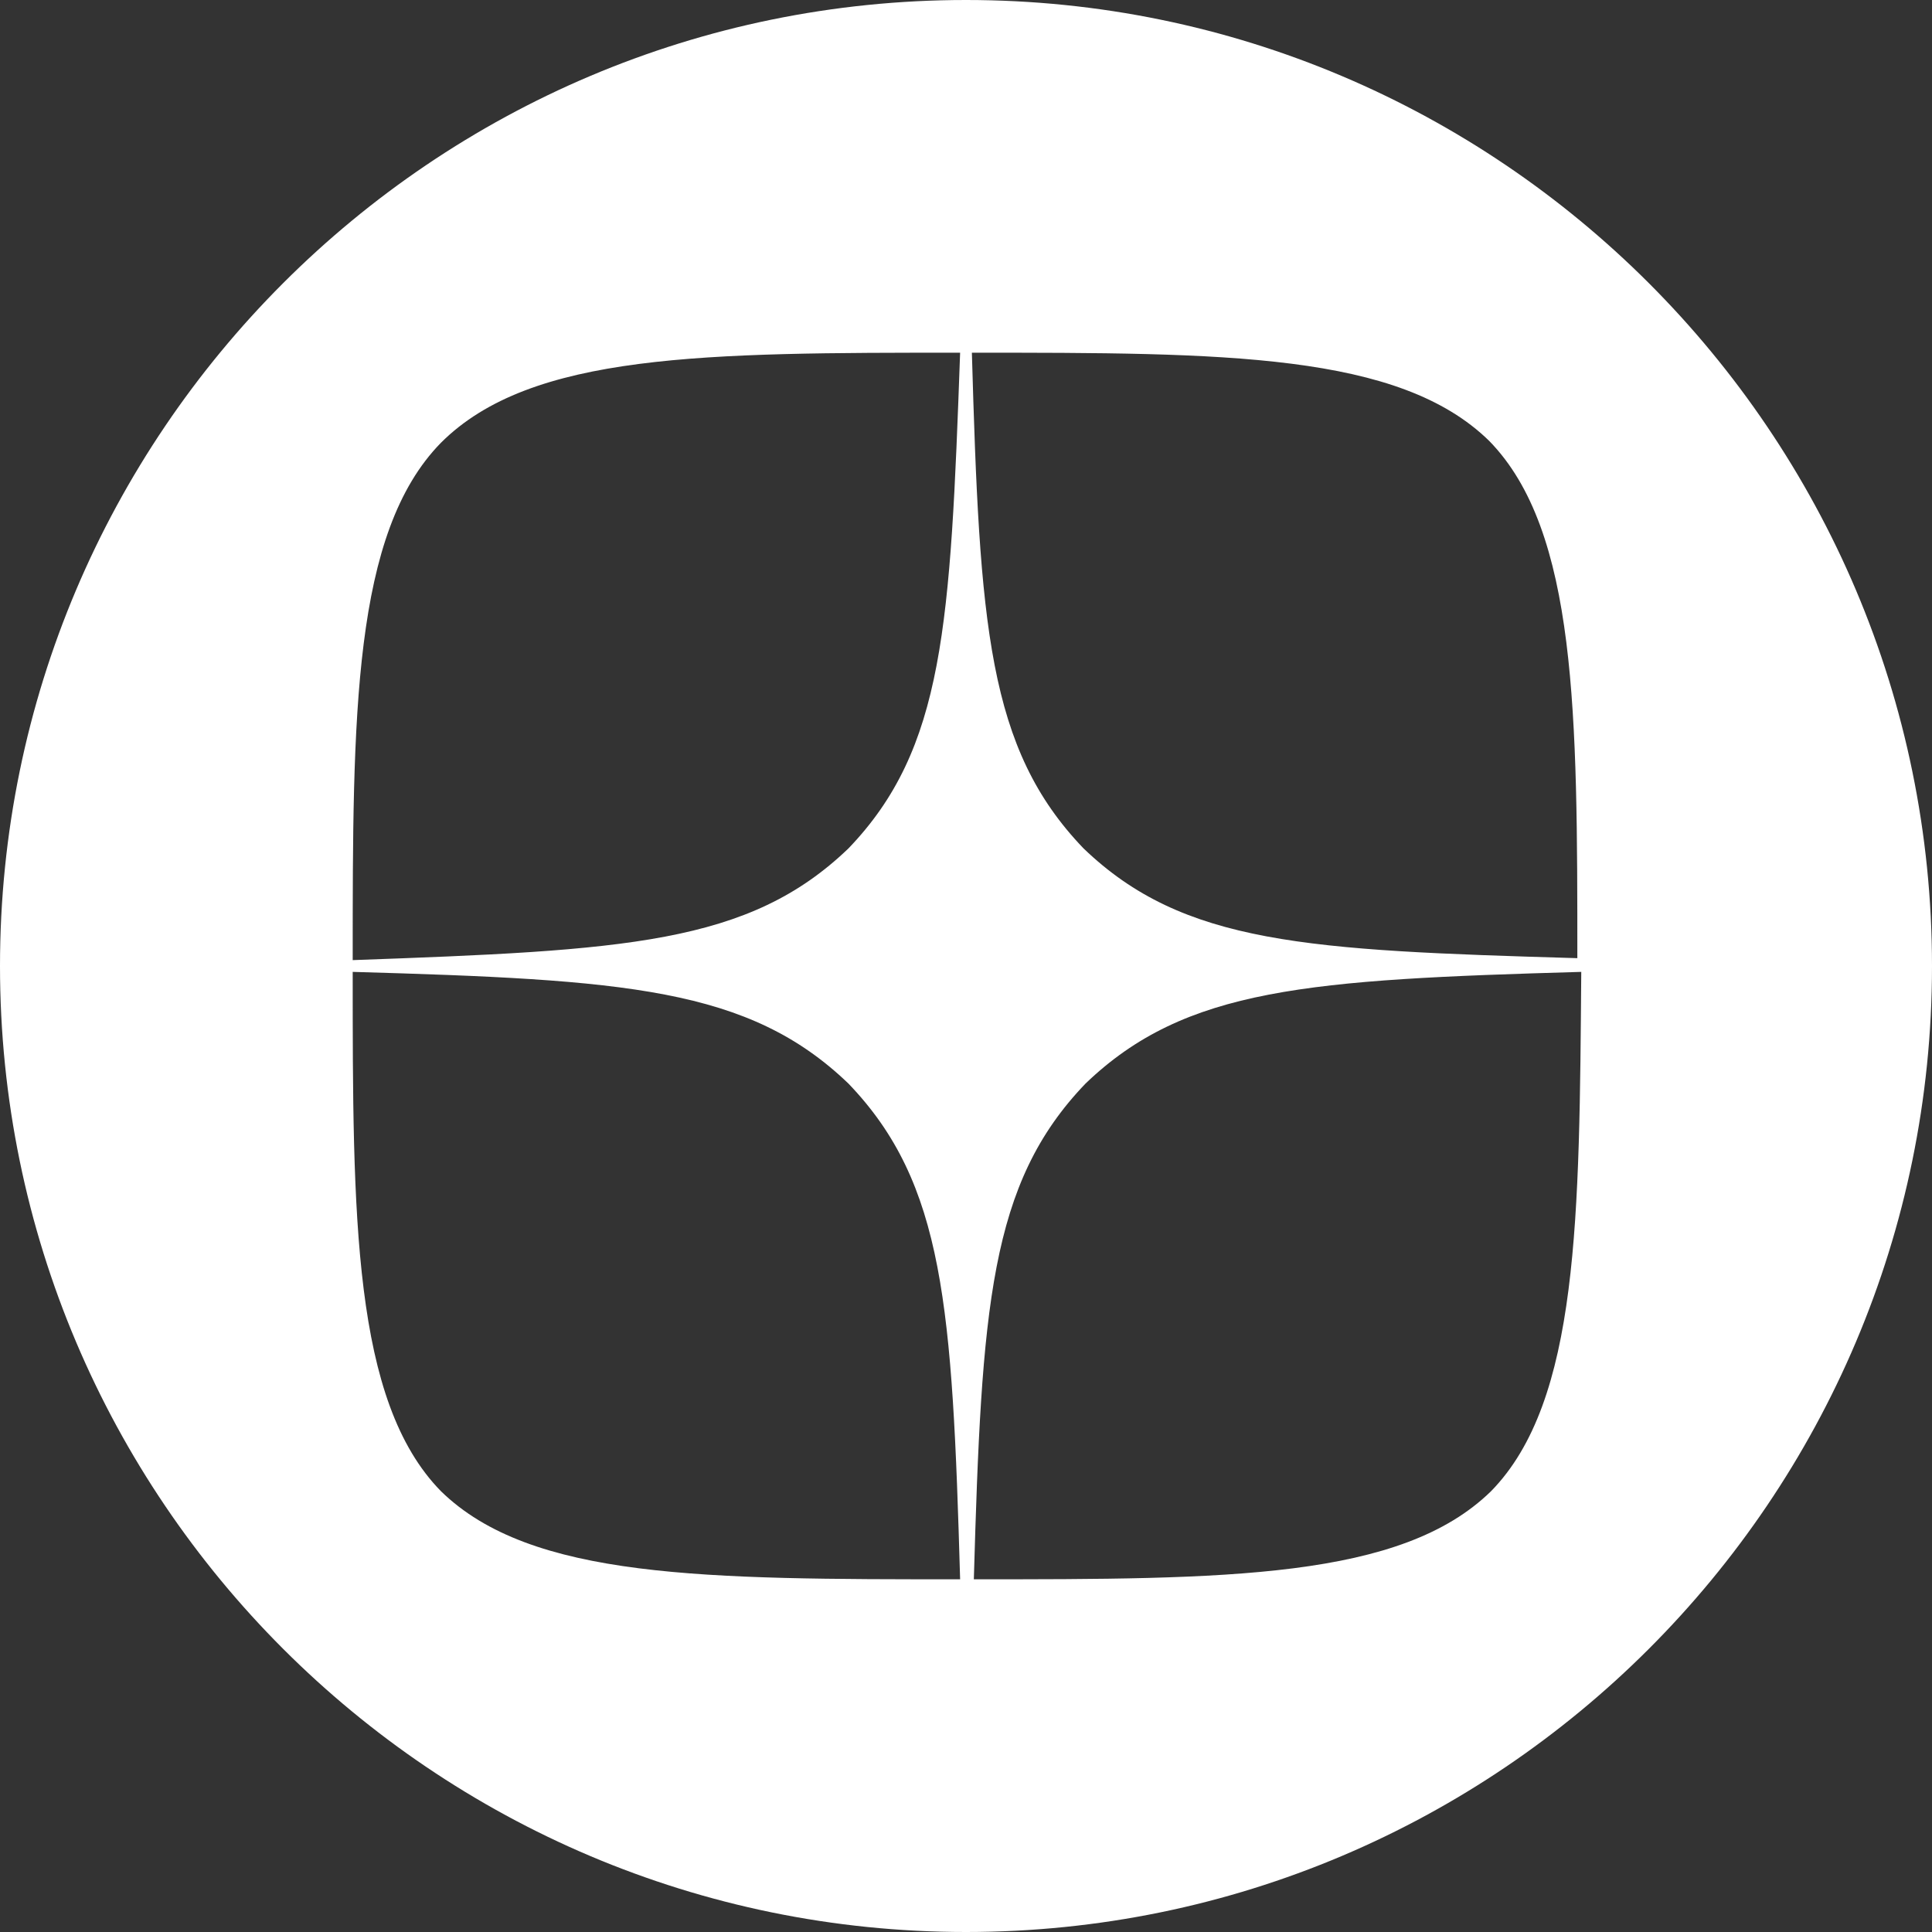
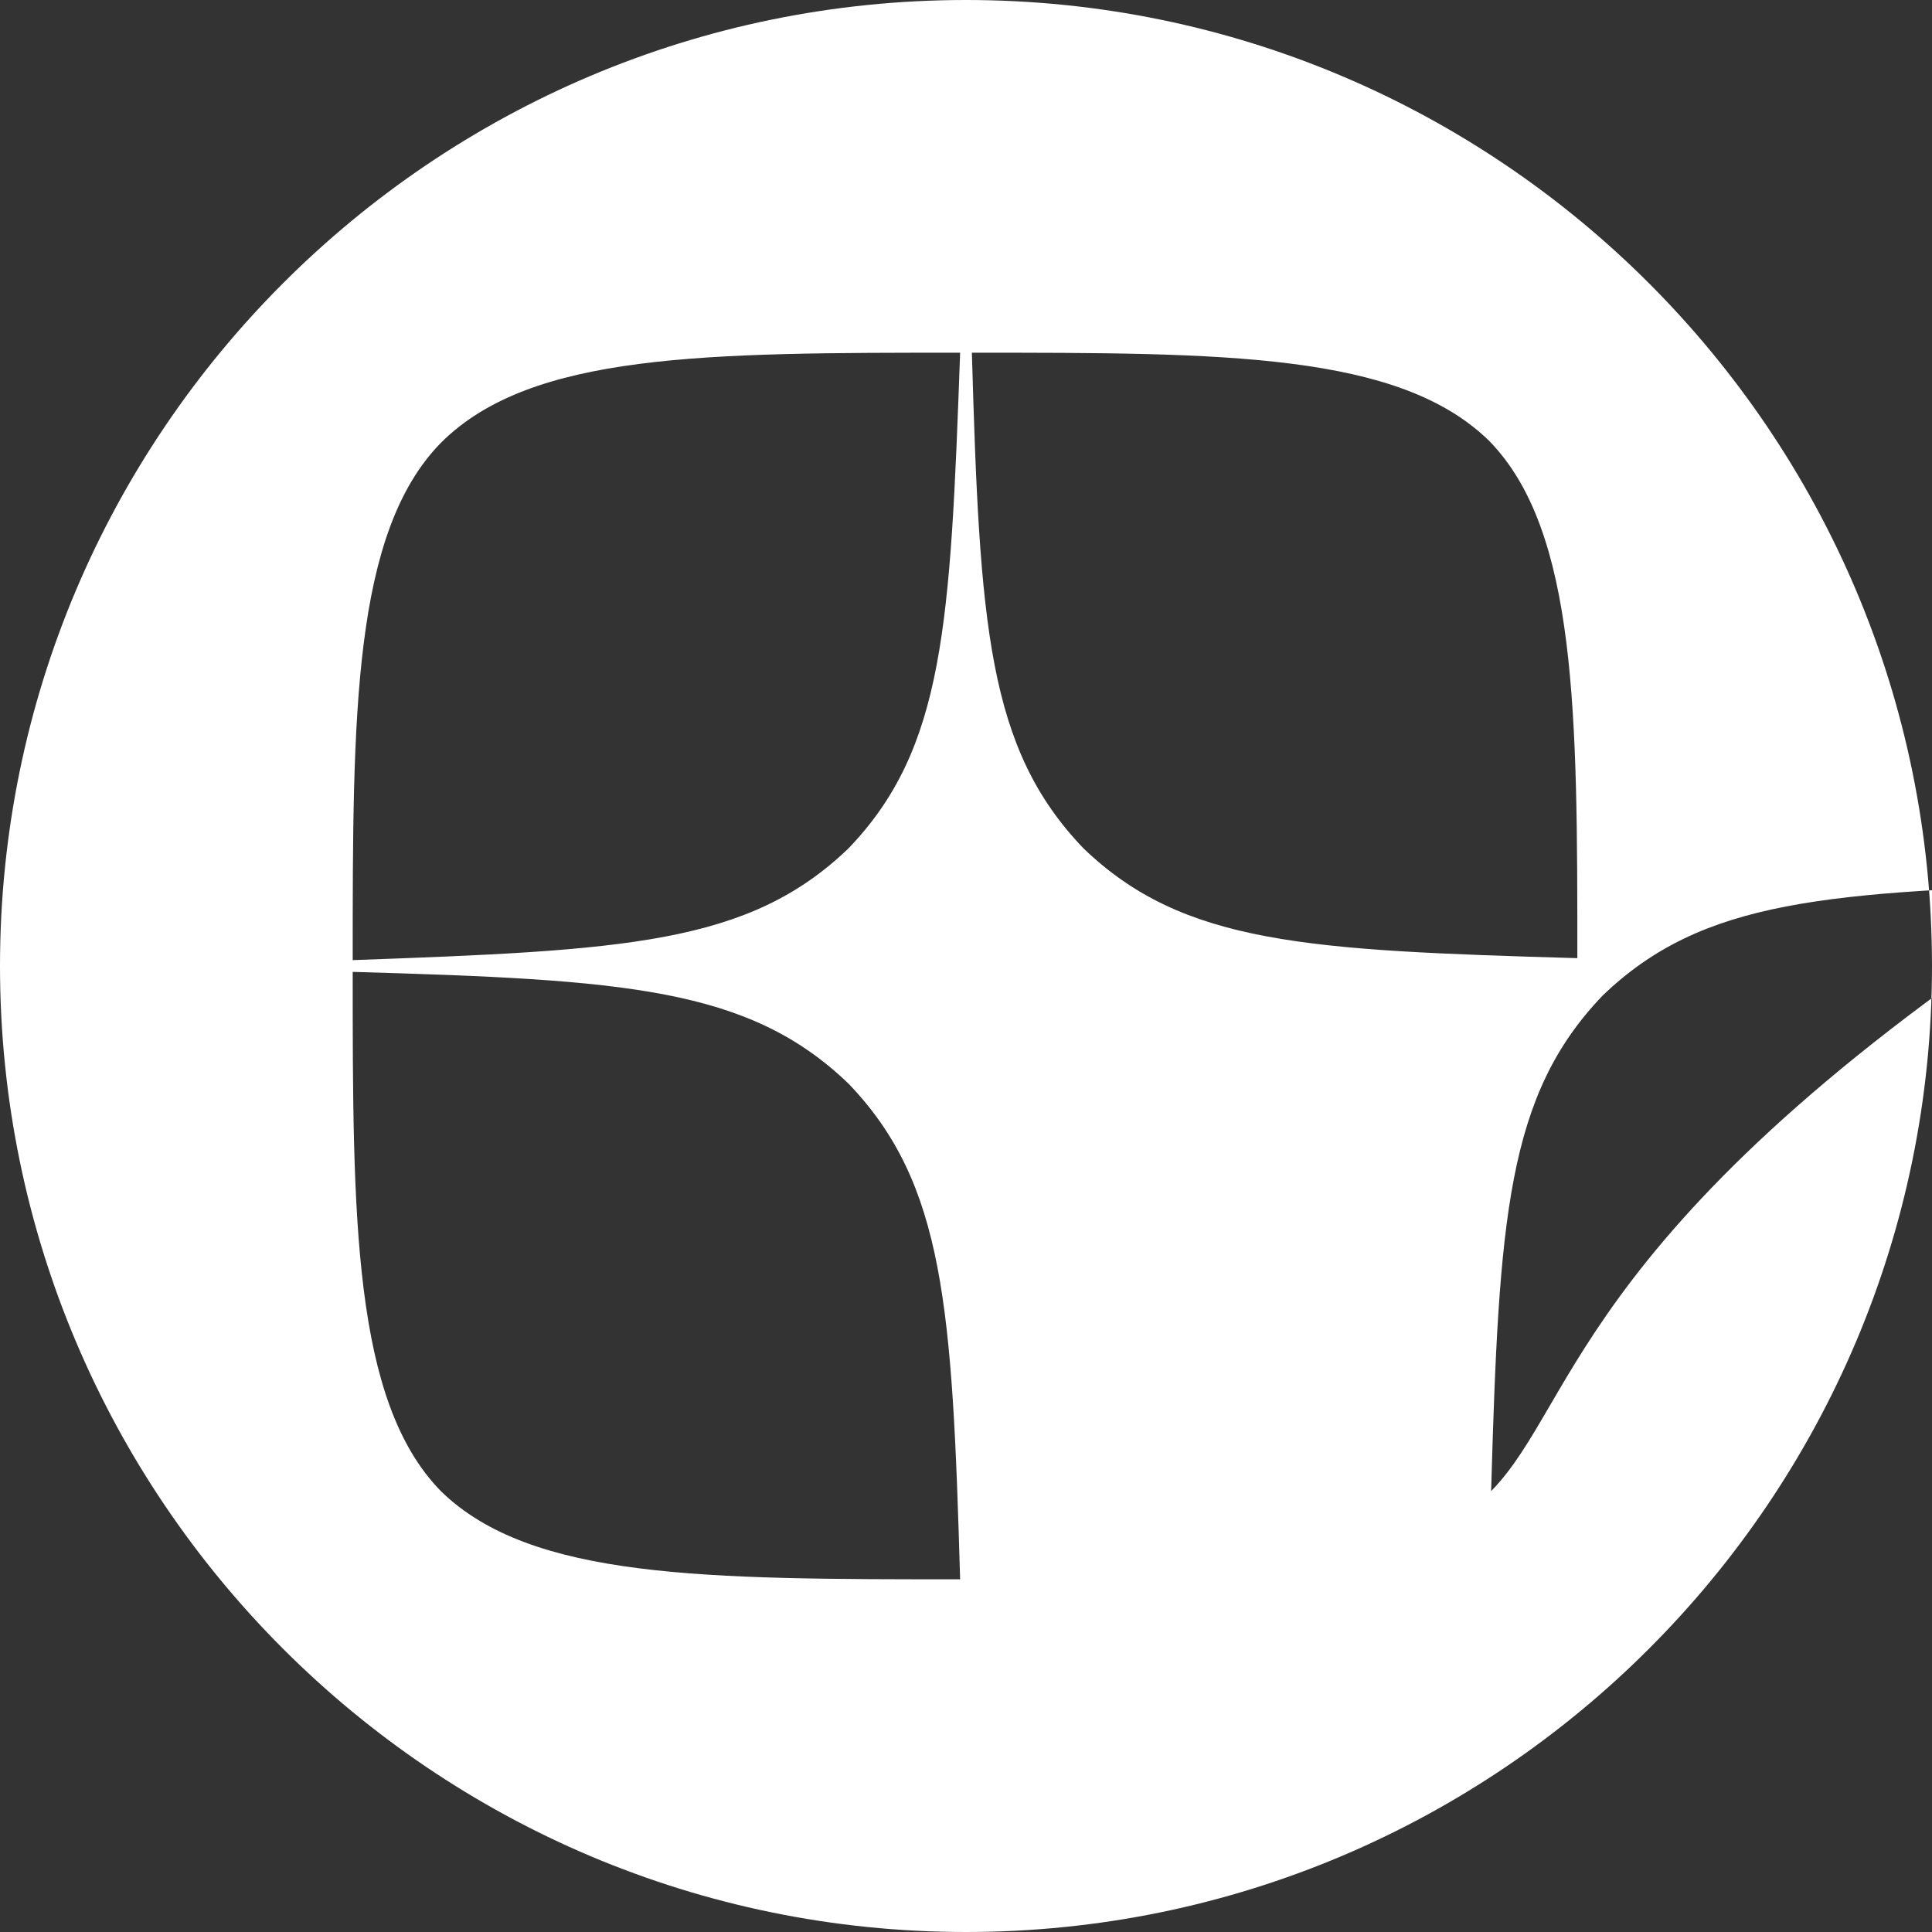
<svg xmlns="http://www.w3.org/2000/svg" id="Слой_1" x="0px" y="0px" viewBox="0 0 98.6 98.6" style="enable-background:new 0 0 98.6 98.6;" xml:space="preserve">
  <rect x="0" y="0" width="98.6" height="98.6" fill="#333333" stroke="none" />
  <style type="text/css"> .st0{fill:#FFFFFF;} </style>
  <g id="Layer_1"> </g>
-   <path class="st0" d="M49.3,0C22.1,0,0,22.1,0,49.3c0,27.2,22.1,49.3,49.3,49.3c27.2,0,49.3-22.1,49.3-49.3C98.6,22.1,76.5,0,49.3,0z M22.5,76.1C18,71.5,18,62.1,18,49.6c13.9,0.4,20.2,0.8,25.3,5.7c4.9,5.1,5.3,11.4,5.7,25.3C36,80.6,27.1,80.6,22.5,76.1z M43.3,43.3C38.2,48.2,31.9,48.5,18,49c0-12.5,0-21.8,4.5-26.4C27.1,18,36,18,49,18C48.5,31.9,48.2,38.2,43.3,43.3z M76.1,76.1 c-4.6,4.5-13.5,4.5-26.4,4.5c0.4-13.9,0.8-20.2,5.7-25.3c5.1-4.9,11.4-5.3,25.3-5.7C80.6,62.1,80.6,71.5,76.1,76.1z M55.3,43.3 c-4.9-5.1-5.3-11.4-5.7-25.3c12.9,0,21.8,0,26.4,4.5c4.5,4.6,4.5,14,4.5,26.4C66.7,48.5,60.4,48.2,55.3,43.3z" />
+   <path class="st0" d="M49.3,0C22.1,0,0,22.1,0,49.3c0,27.2,22.1,49.3,49.3,49.3c27.2,0,49.3-22.1,49.3-49.3C98.6,22.1,76.5,0,49.3,0z M22.5,76.1C18,71.5,18,62.1,18,49.6c13.9,0.4,20.2,0.8,25.3,5.7c4.9,5.1,5.3,11.4,5.7,25.3C36,80.6,27.1,80.6,22.5,76.1z M43.3,43.3C38.2,48.2,31.9,48.5,18,49c0-12.5,0-21.8,4.5-26.4C27.1,18,36,18,49,18C48.5,31.9,48.2,38.2,43.3,43.3z M76.1,76.1 c0.4-13.9,0.8-20.2,5.7-25.3c5.1-4.9,11.4-5.3,25.3-5.7C80.6,62.1,80.6,71.5,76.1,76.1z M55.3,43.3 c-4.9-5.1-5.3-11.4-5.7-25.3c12.9,0,21.8,0,26.4,4.5c4.5,4.6,4.5,14,4.5,26.4C66.7,48.5,60.4,48.2,55.3,43.3z" />
</svg>